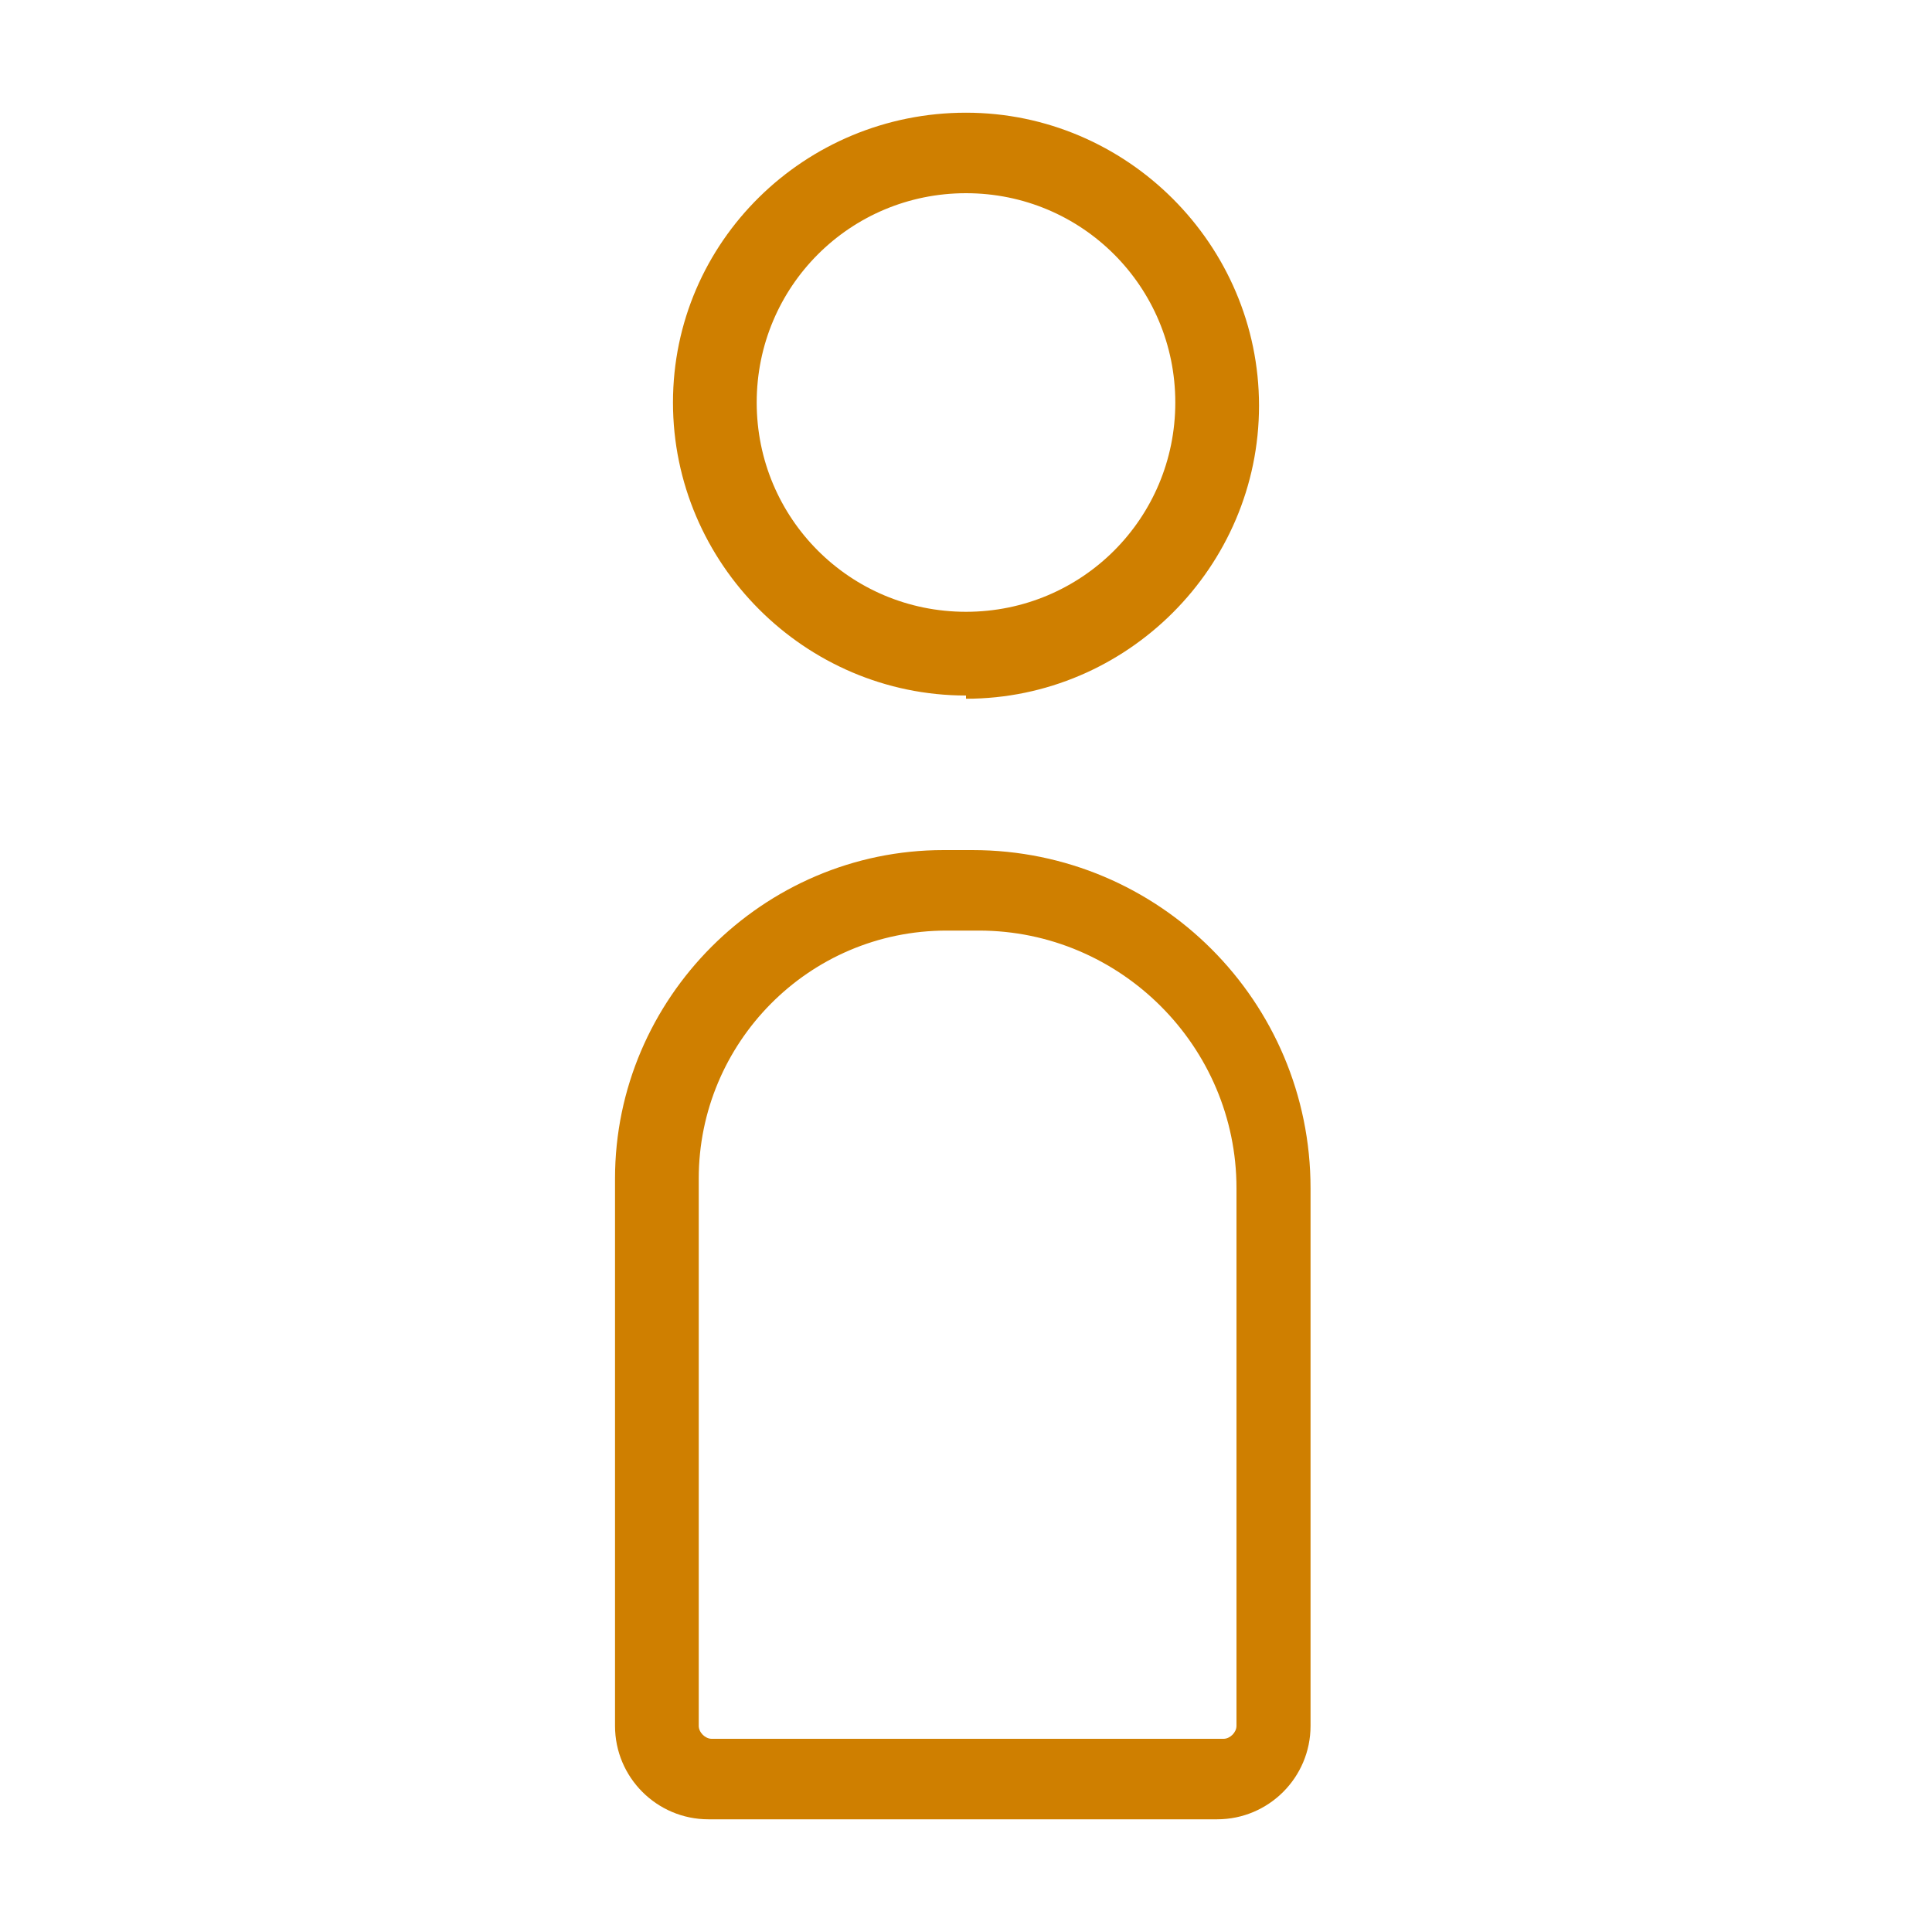
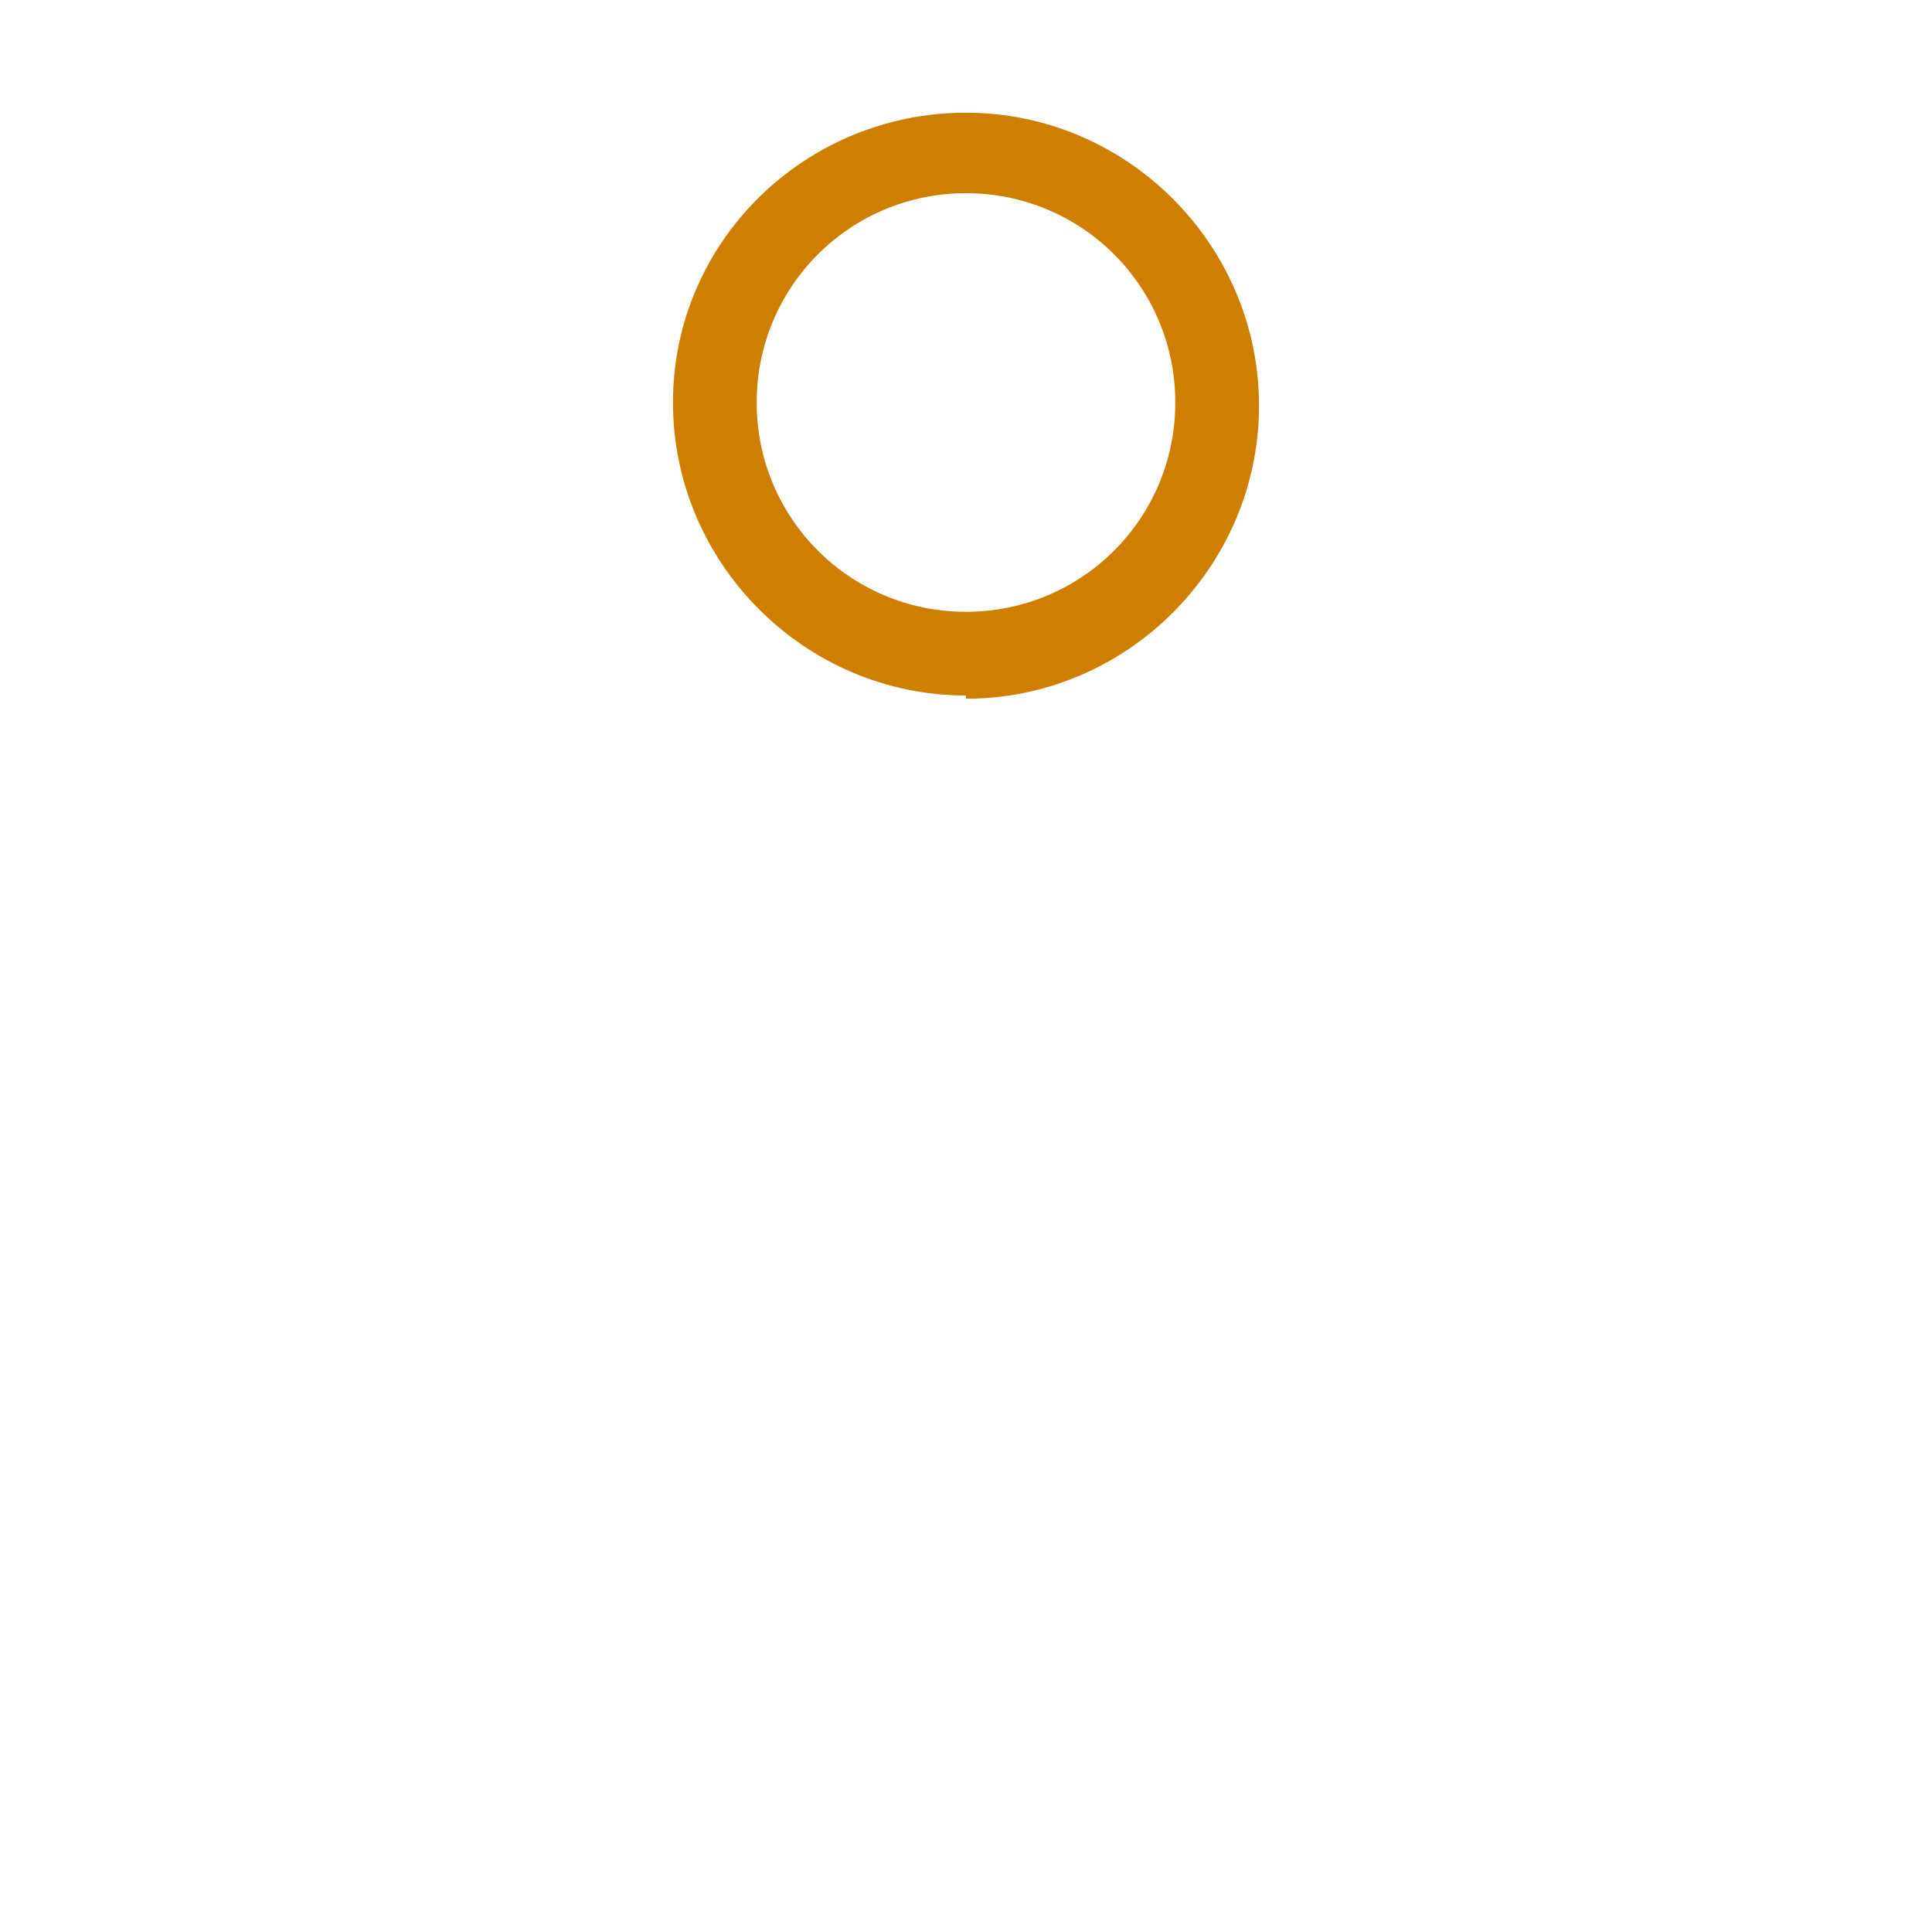
<svg xmlns="http://www.w3.org/2000/svg" id="Layer_2" width="60" height="60" version="1.1" viewBox="0 0 60 60">
-   <path d="M37.9,56.5h-15.9c-1.6,0-2.9-1.3-2.9-2.9v-17c0-5.6,4.6-10.2,10.2-10.2h.9c5.8,0,10.5,4.7,10.5,10.5v16.7c0,1.6-1.3,2.9-2.9,2.9ZM29.4,28.9c-4.3,0-7.7,3.5-7.7,7.7v17c0,.2.2.4.4.4h15.9c.2,0,.4-.2.4-.4v-16.7c0-4.4-3.6-8-8-8h-.9Z" fill="#cf7f00" />
  <path d="M30,21.6c-5,0-9.1-4.1-9.1-9.1S25,3.5,30,3.5s9.1,4.1,9.1,9.1-4.1,9.1-9.1,9.1ZM30,6c-3.6,0-6.5,2.9-6.5,6.5s2.9,6.5,6.5,6.5,6.5-2.9,6.5-6.5-2.9-6.5-6.5-6.5Z" fill="#cf7f00" />
</svg>